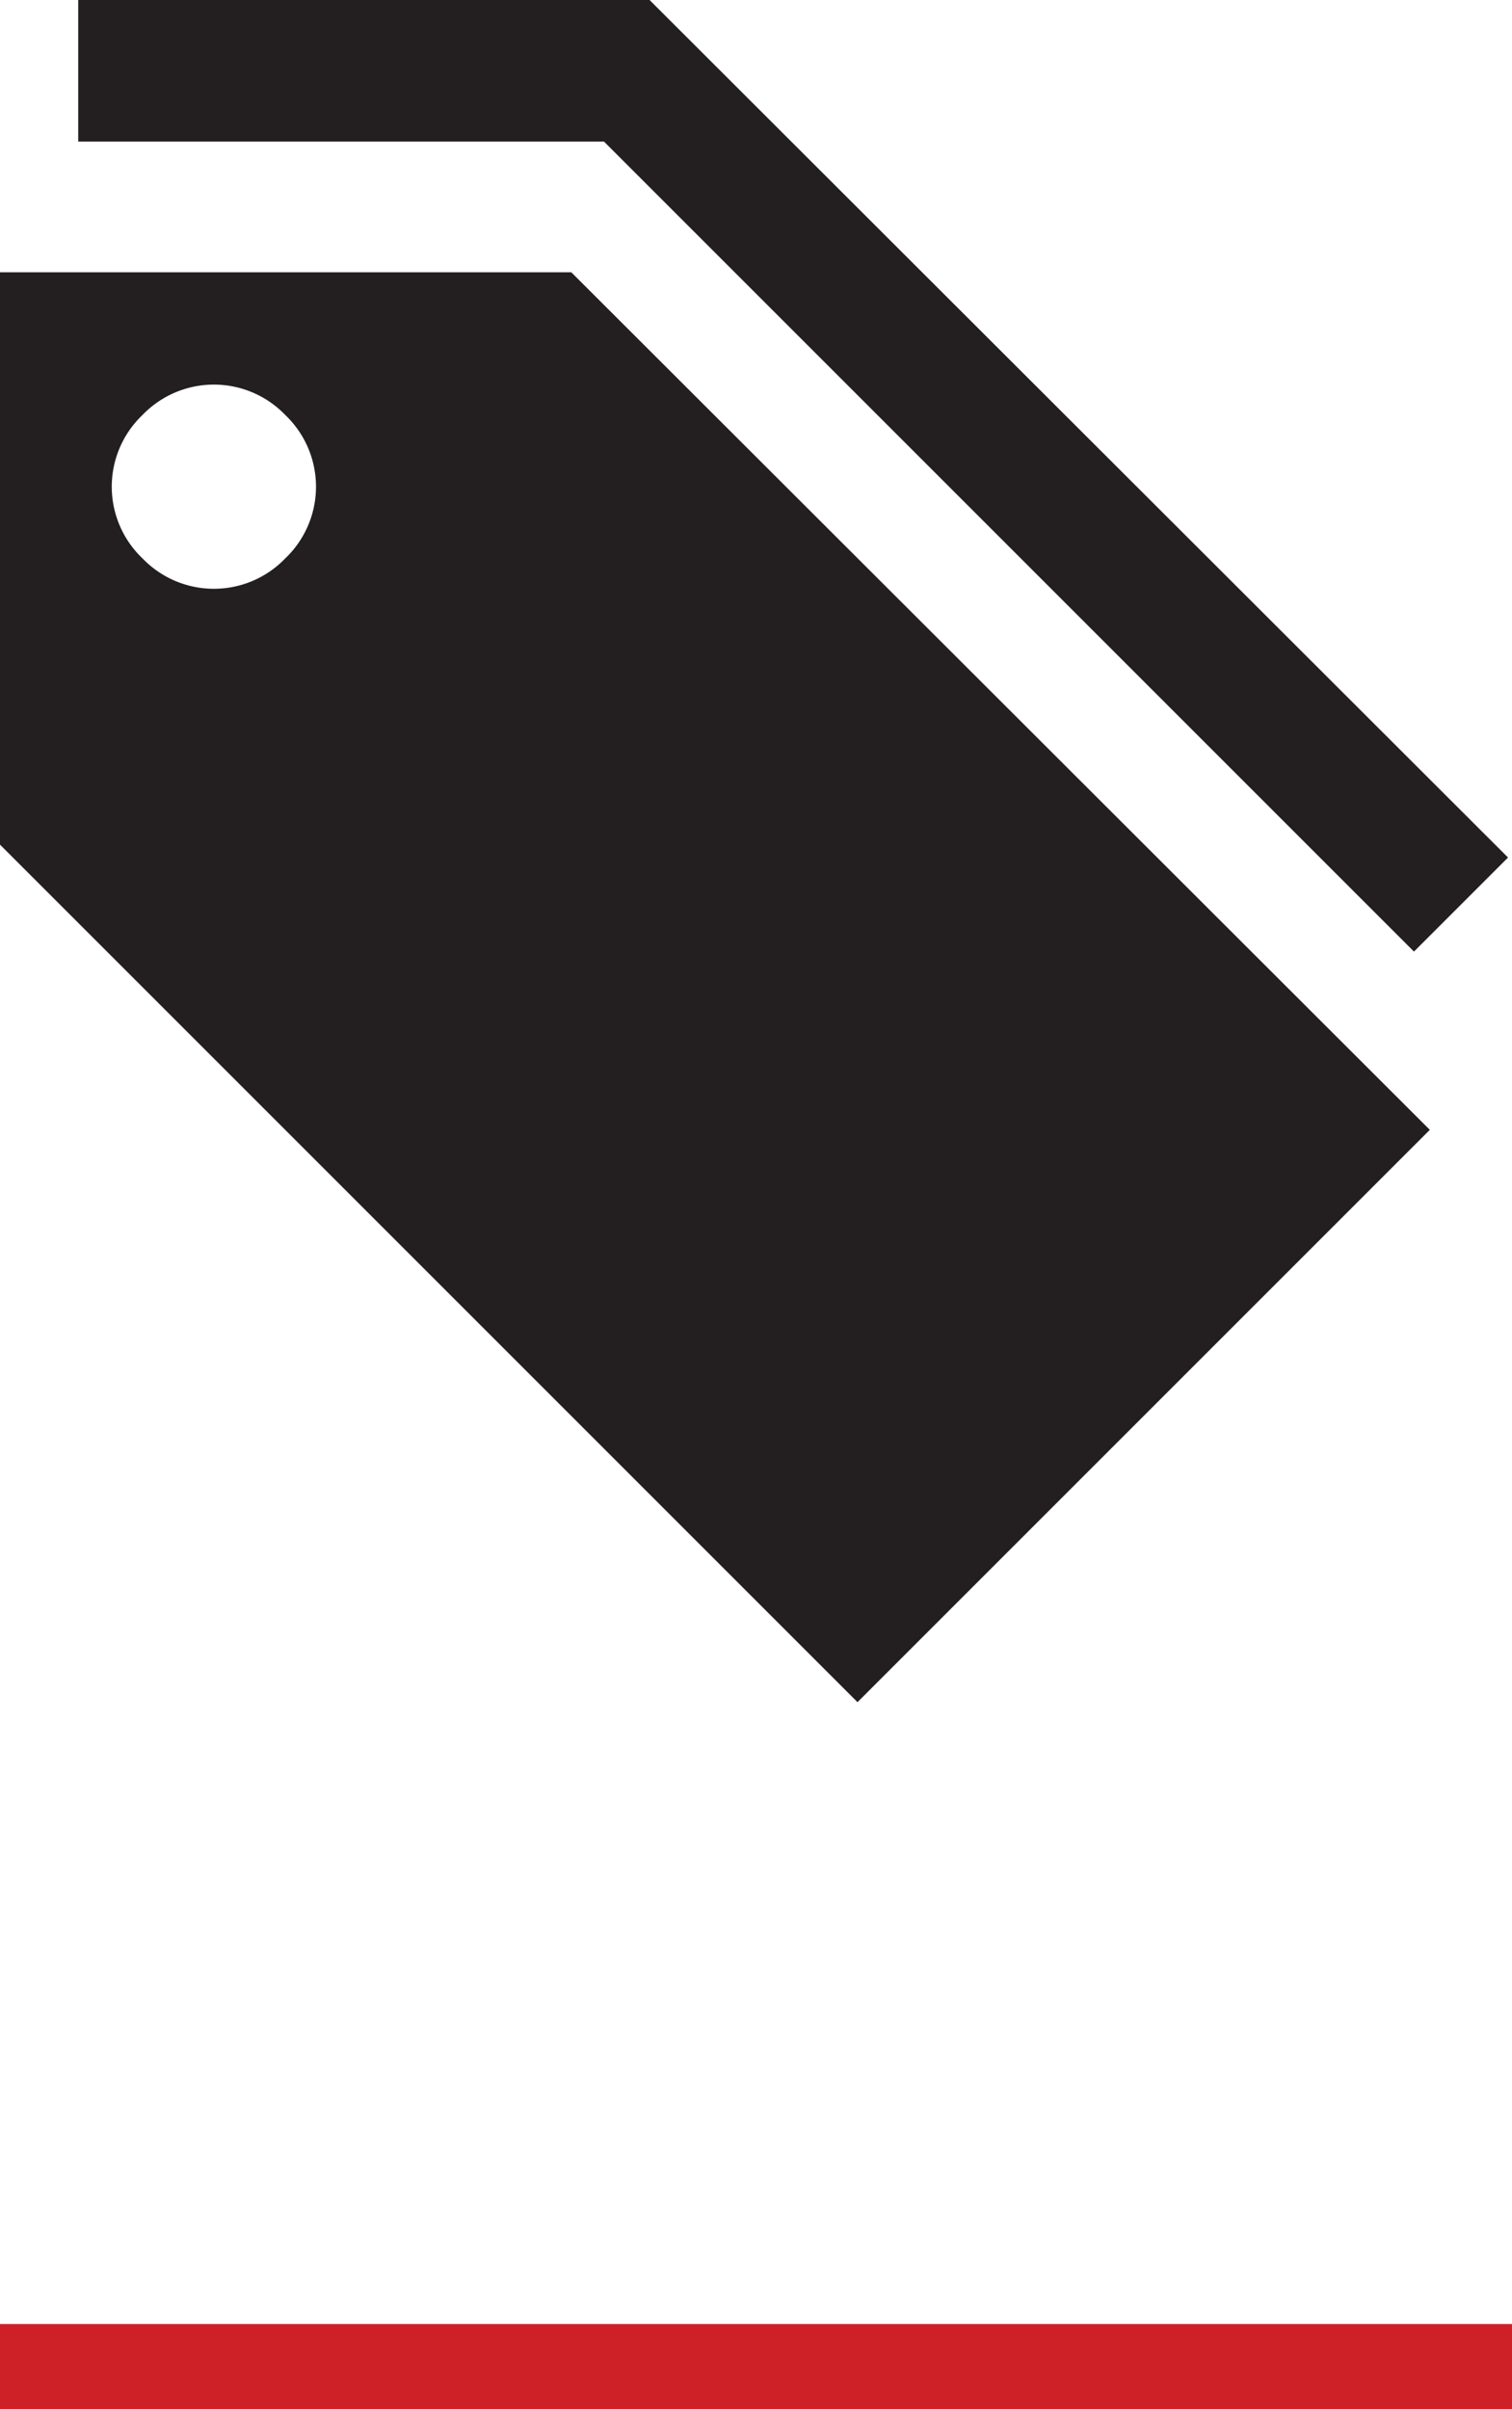
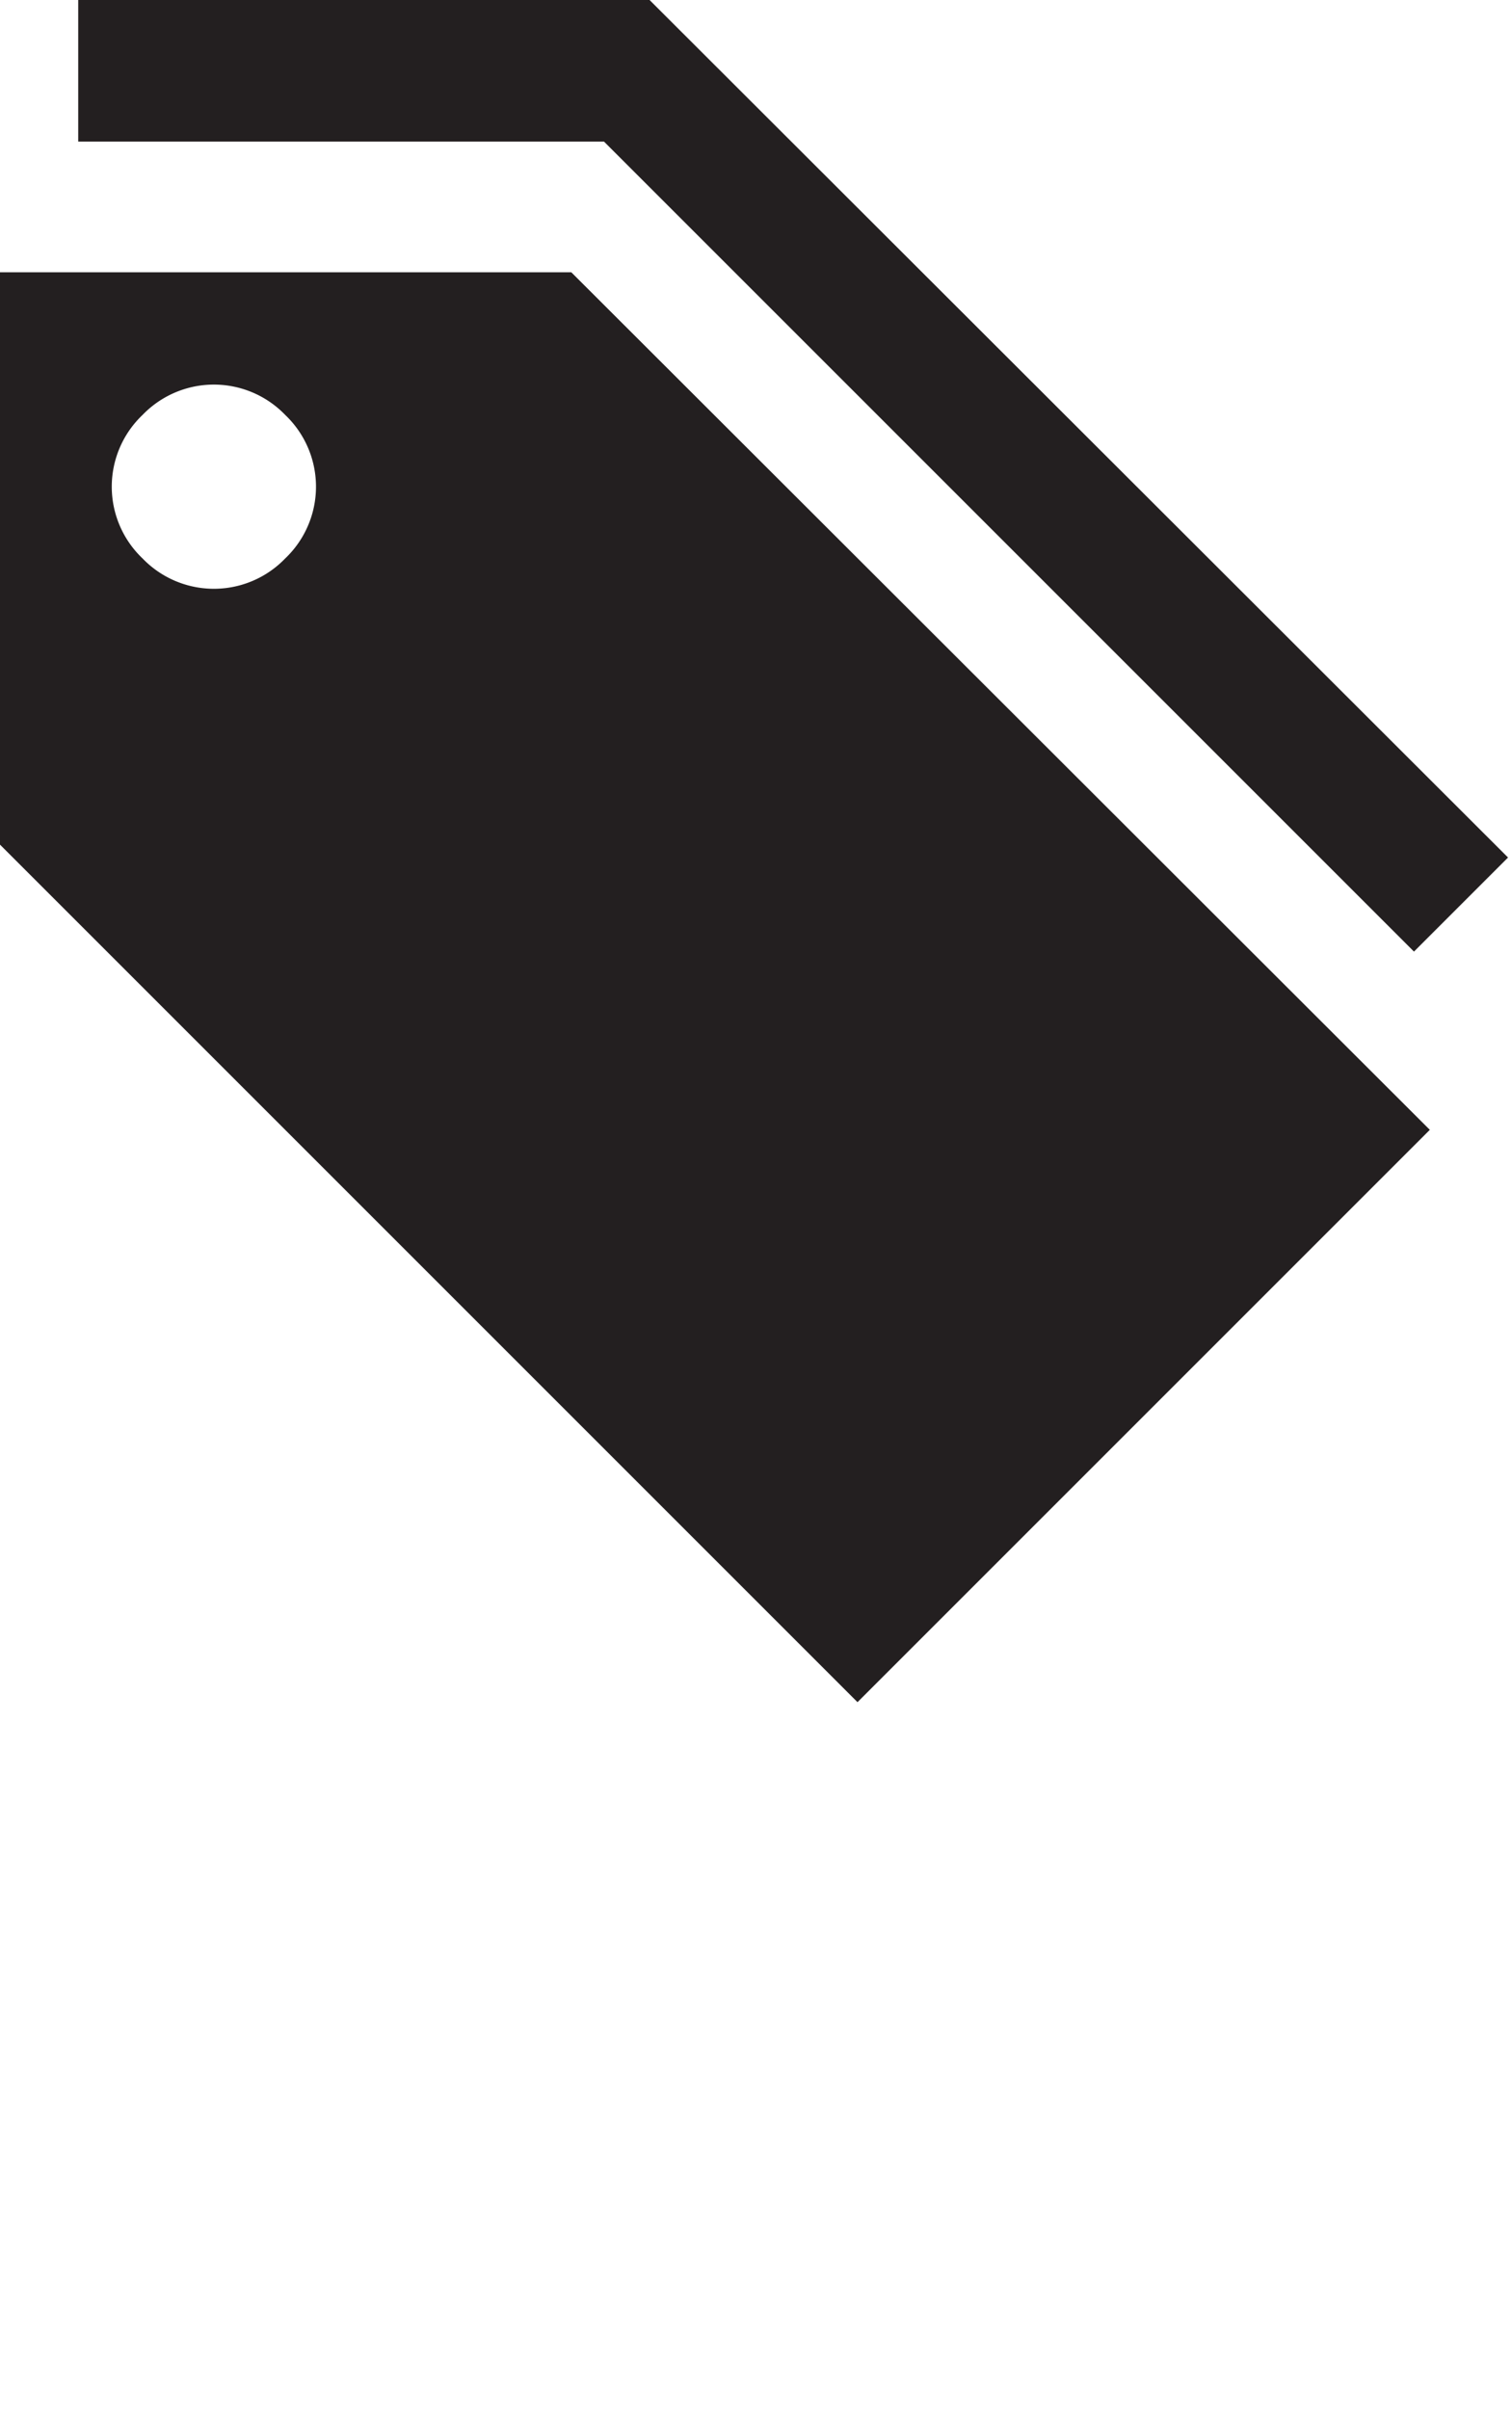
<svg xmlns="http://www.w3.org/2000/svg" id="Layer_1" data-name="Layer 1" viewBox="0 0 15.27 24.33">
  <defs>
    <style>.cls-1{fill:#231f20;}.cls-2{fill:#cd2027;}</style>
  </defs>
  <polygon class="cls-1" points="0.79 0 0.79 1.43 6.1 1.43 14.28 9.61 15.23 8.66 6.56 0 0.79 0" />
  <path class="cls-1" d="M293.1,414a1,1,0,0,1-1.44,0,1,1,0,0,1,0-1.45,1,1,0,0,1,1.44,0,1,1,0,0,1,0,1.45m2.89-2.89h-5.77v5.78l8.66,8.66,5.78-5.78Z" transform="translate(-290.22 -408.36)" />
-   <rect class="cls-2" y="23.47" width="15.27" height="0.86" />
</svg>